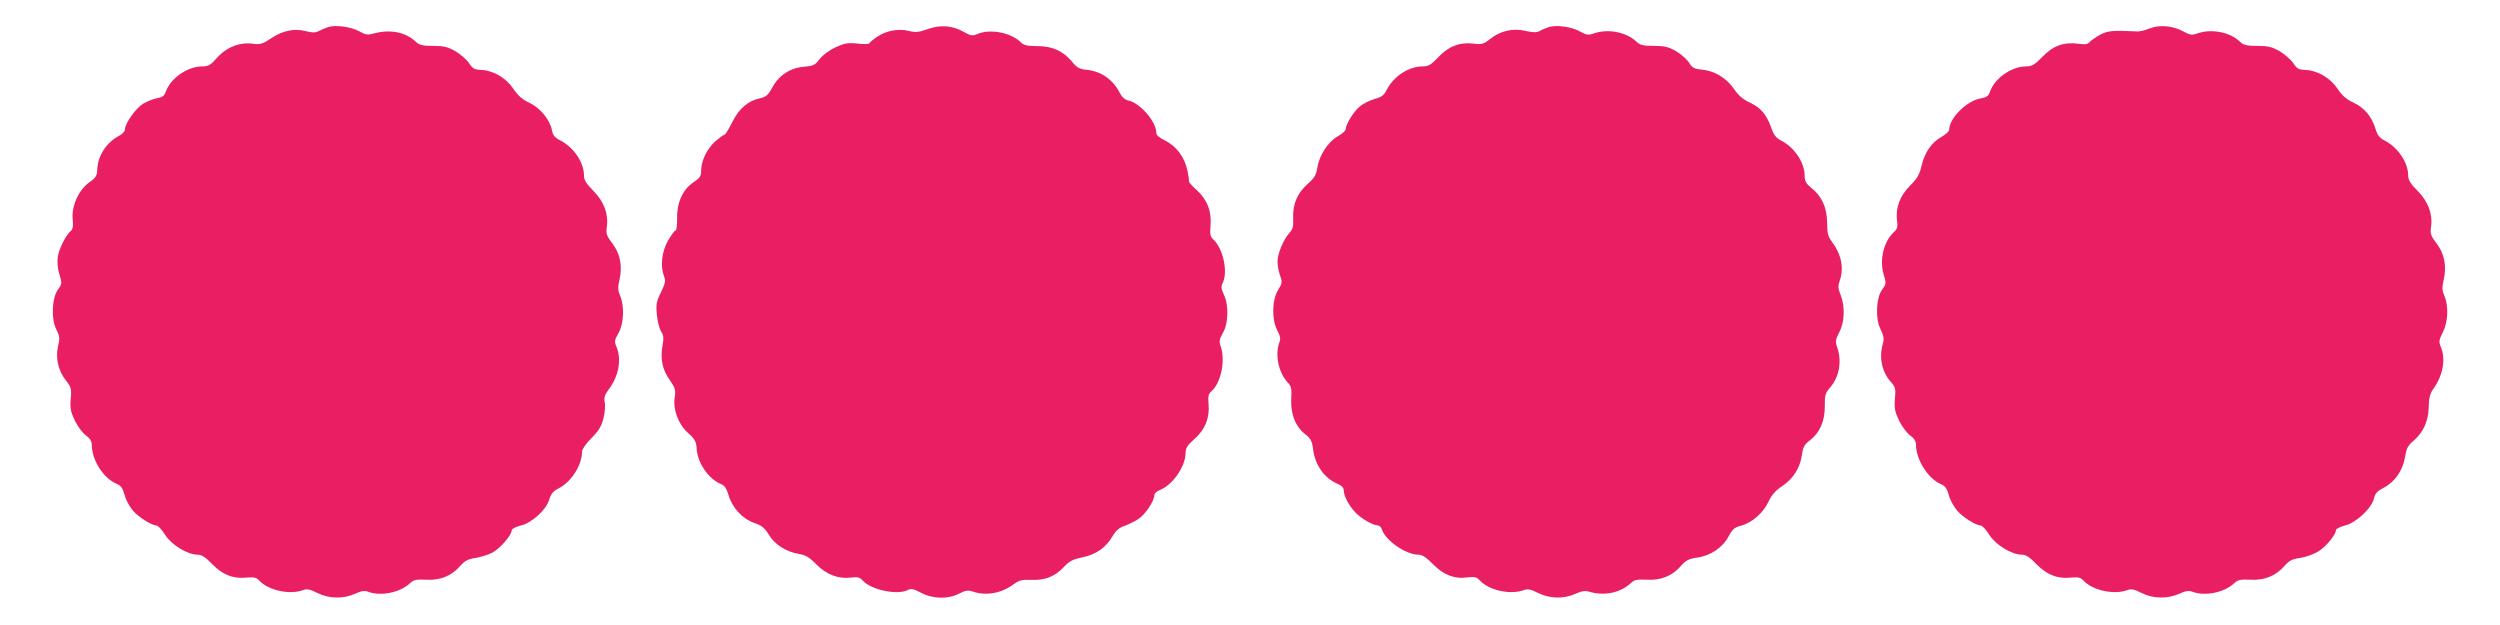
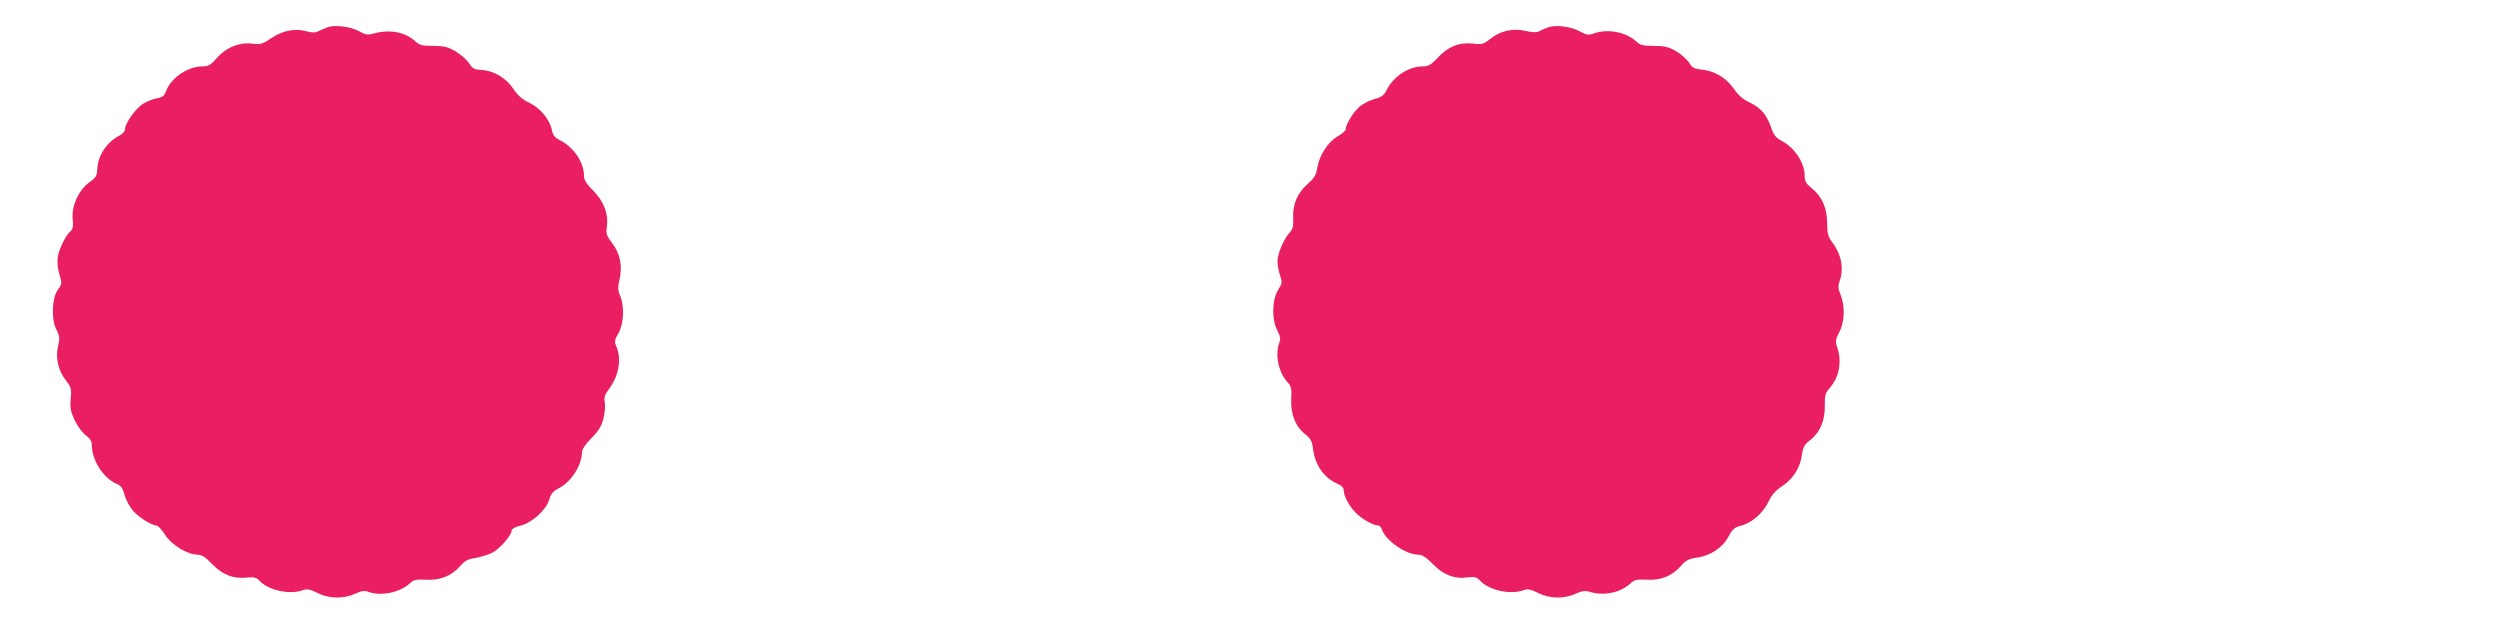
<svg xmlns="http://www.w3.org/2000/svg" version="1.0" width="1280pt" height="320pt" viewBox="0 0 1280 320" preserveAspectRatio="xMidYMid meet">
  <g transform="translate(0,320) scale(0.1,-0.1)" fill="#e91e63" stroke="none">
    <path d="M1679 3061 c-14 -5 -35 -14 -47 -20 -17 -9 -32 -9 -64 -1 -59 16 -120 4 -178 -35 -45 -30 -57 -34 -94 -29 -67 10 -137 -18 -185 -72 -33 -38 -44 -44 -77 -44 -76 -1 -161 -61 -186 -131 -7 -20 -18 -28 -44 -32 -19 -3 -51 -16 -71 -28 -38 -23 -93 -101 -93 -131 0 -9 -12 -24 -28 -32 -66 -34 -111 -102 -114 -173 -1 -32 -7 -43 -40 -66 -55 -39 -92 -121 -86 -188 4 -35 1 -52 -9 -61 -25 -20 -61 -92 -67 -133 -4 -25 -1 -59 8 -89 14 -46 14 -50 -7 -78 -31 -42 -36 -151 -9 -204 18 -35 19 -46 9 -88 -14 -60 2 -126 42 -176 25 -32 28 -41 23 -92 -4 -48 0 -67 22 -113 15 -30 40 -64 57 -75 20 -15 29 -30 29 -48 0 -77 59 -170 125 -198 24 -10 33 -22 43 -58 6 -25 26 -61 43 -81 31 -35 94 -74 121 -76 7 0 27 -21 43 -47 33 -52 115 -102 167 -102 20 0 41 -13 75 -49 54 -55 109 -76 180 -68 33 3 46 0 60 -15 46 -51 158 -75 226 -49 19 7 35 4 72 -15 60 -30 133 -31 193 -4 32 15 49 17 68 10 63 -24 162 -4 212 43 20 19 33 21 82 19 72 -5 132 19 176 70 24 27 41 36 77 41 26 4 65 16 87 27 39 20 100 90 100 115 0 7 20 18 46 24 59 15 130 80 146 133 9 30 21 44 49 58 65 34 119 119 119 188 0 12 22 43 49 70 37 37 51 60 61 101 7 29 10 66 6 82 -4 23 0 38 19 63 53 69 69 156 41 221 -11 26 -10 34 11 70 27 48 31 136 8 191 -12 28 -12 44 -3 83 16 69 3 133 -37 185 -29 38 -33 49 -28 85 9 67 -15 129 -69 184 -36 36 -48 55 -48 78 0 67 -52 144 -121 180 -28 14 -38 26 -43 52 -10 54 -61 115 -116 141 -35 16 -59 37 -82 72 -38 56 -102 93 -164 96 -34 1 -44 6 -62 34 -12 18 -43 45 -69 61 -40 23 -60 28 -115 28 -55 0 -71 4 -90 22 -52 49 -131 64 -212 42 -34 -9 -44 -8 -77 11 -43 23 -120 34 -160 21z" />
-     <path d="M4750 3051 c-45 -16 -62 -18 -94 -10 -53 14 -117 3 -163 -28 -21 -14 -39 -29 -41 -34 -2 -5 -30 -6 -62 -2 -48 5 -66 2 -112 -19 -32 -15 -66 -40 -82 -61 -23 -31 -33 -35 -82 -39 -69 -6 -128 -45 -161 -108 -20 -37 -31 -46 -61 -53 -62 -13 -109 -53 -143 -123 -18 -35 -35 -64 -40 -64 -5 0 -25 -15 -45 -32 -44 -39 -73 -99 -74 -149 0 -31 -6 -40 -39 -62 -55 -37 -86 -104 -84 -184 0 -35 -3 -63 -8 -63 -5 0 -22 -24 -39 -52 -32 -57 -40 -130 -20 -183 9 -22 6 -37 -16 -82 -23 -46 -26 -62 -21 -114 3 -33 13 -71 21 -85 14 -20 15 -34 8 -74 -12 -68 -1 -123 38 -177 27 -39 30 -51 25 -84 -11 -63 17 -140 67 -185 36 -32 43 -45 45 -82 5 -75 63 -157 128 -182 15 -6 26 -24 35 -54 18 -64 70 -122 131 -143 40 -14 55 -27 75 -60 29 -50 90 -89 154 -99 35 -6 54 -17 90 -54 51 -52 115 -76 179 -67 32 4 43 1 58 -15 43 -49 180 -77 233 -48 14 8 30 4 66 -15 60 -32 138 -34 195 -4 34 17 46 18 71 10 66 -23 145 -9 207 37 28 21 44 25 91 23 71 -3 121 17 168 67 28 30 47 39 96 49 69 14 120 51 153 109 15 26 33 42 59 51 20 7 51 22 70 34 35 21 84 93 84 123 0 9 12 21 28 27 65 25 131 119 132 188 0 27 9 41 44 72 56 49 80 109 74 179 -4 41 -1 53 15 67 49 44 72 157 47 230 -9 25 -7 36 11 68 29 49 31 143 5 197 -13 28 -15 41 -7 57 30 54 4 178 -46 224 -16 14 -19 27 -15 72 6 74 -17 133 -71 182 -23 20 -41 41 -40 45 2 4 -2 30 -8 57 -14 67 -57 123 -113 151 -31 15 -46 28 -46 41 0 56 -82 151 -142 164 -18 4 -34 18 -44 38 -35 70 -97 113 -173 120 -34 3 -48 11 -72 41 -46 55 -101 80 -178 80 -50 0 -69 4 -84 19 -50 50 -157 71 -222 43 -26 -11 -34 -10 -71 11 -59 33 -118 37 -184 14z" />
    <path d="M7929 3061 c-14 -5 -35 -13 -46 -20 -16 -8 -34 -8 -73 1 -65 15 -129 0 -181 -42 -33 -26 -42 -29 -88 -23 -69 8 -128 -16 -180 -73 -34 -36 -48 -44 -77 -44 -71 0 -148 -50 -184 -120 -14 -28 -27 -38 -63 -47 -24 -7 -59 -24 -76 -39 -31 -26 -71 -91 -71 -116 0 -7 -18 -23 -41 -36 -50 -29 -94 -97 -104 -159 -6 -39 -15 -54 -50 -85 -53 -47 -77 -104 -74 -175 2 -42 -2 -57 -19 -75 -30 -33 -62 -108 -61 -148 0 -19 6 -51 13 -71 12 -34 11 -40 -11 -75 -31 -52 -32 -152 -3 -206 15 -29 18 -43 10 -63 -23 -61 -4 -153 43 -203 19 -20 21 -33 18 -88 -3 -77 23 -140 74 -179 26 -21 33 -34 38 -75 10 -81 57 -148 125 -177 21 -9 32 -20 32 -34 0 -27 26 -78 59 -112 28 -31 91 -67 115 -67 8 0 18 -9 21 -20 18 -57 123 -130 187 -130 20 0 41 -14 75 -49 54 -55 111 -77 179 -67 34 4 45 1 60 -15 47 -52 158 -76 227 -50 19 7 35 4 72 -15 60 -30 133 -31 192 -4 33 15 50 17 75 9 73 -21 156 -3 206 44 20 19 33 21 82 19 72 -5 132 19 176 70 25 29 41 37 82 43 69 9 132 51 162 108 20 38 31 47 65 56 55 14 113 65 140 123 15 33 36 57 71 80 56 38 91 93 100 160 5 38 13 53 40 73 52 40 77 98 77 175 -1 57 3 69 28 97 46 53 60 133 36 203 -11 31 -10 40 10 79 28 53 30 132 7 191 -13 31 -14 46 -5 71 23 65 9 136 -38 199 -22 29 -26 46 -26 100 -1 77 -27 135 -80 177 -27 22 -35 35 -35 61 0 69 -51 146 -120 182 -27 14 -39 29 -52 68 -24 67 -53 100 -109 127 -34 15 -59 37 -82 71 -39 56 -100 92 -166 98 -36 3 -47 9 -63 35 -11 17 -41 44 -67 59 -38 22 -58 27 -113 27 -55 0 -71 4 -90 22 -51 49 -146 67 -217 42 -28 -10 -38 -9 -72 10 -42 24 -120 35 -160 22z" />
-     <path d="M11005 3054 c-22 -9 -50 -16 -62 -15 -125 6 -150 4 -189 -16 -22 -12 -46 -29 -54 -37 -10 -13 -23 -15 -59 -10 -74 10 -129 -10 -184 -67 -40 -41 -53 -49 -85 -49 -74 -1 -160 -61 -184 -131 -7 -21 -18 -28 -47 -33 -70 -11 -161 -101 -161 -160 0 -8 -18 -25 -40 -37 -51 -29 -86 -80 -102 -149 -10 -44 -22 -64 -58 -100 -52 -51 -76 -115 -67 -179 4 -31 1 -44 -15 -58 -53 -48 -76 -142 -54 -217 14 -46 14 -50 -7 -78 -32 -43 -36 -151 -8 -205 16 -33 18 -47 11 -74 -20 -69 -5 -141 39 -192 26 -29 28 -37 23 -89 -4 -48 0 -67 22 -113 15 -30 40 -64 57 -75 20 -15 29 -30 29 -48 0 -76 63 -174 128 -201 21 -9 31 -23 40 -56 6 -24 26 -60 43 -80 31 -35 94 -74 121 -76 7 0 27 -21 43 -47 33 -52 115 -102 167 -102 20 0 41 -13 75 -49 54 -55 109 -76 180 -68 33 3 46 0 60 -15 46 -51 158 -75 226 -49 19 7 35 4 72 -15 60 -30 133 -31 193 -4 32 15 49 17 68 10 63 -24 162 -4 212 43 20 19 33 21 82 19 72 -5 132 19 176 70 24 28 41 36 79 41 27 4 68 18 92 32 41 24 93 87 93 111 0 6 21 17 48 24 56 14 136 89 147 139 5 23 17 37 43 50 65 33 106 93 118 172 5 33 15 51 41 72 50 43 77 101 78 173 1 45 6 68 23 92 51 71 65 153 39 216 -11 25 -10 35 10 74 27 53 31 134 8 188 -12 28 -12 44 -3 83 16 69 3 133 -37 185 -29 38 -33 49 -28 85 9 67 -15 129 -69 184 -36 36 -48 55 -48 78 0 66 -52 144 -120 179 -27 14 -38 28 -48 62 -19 62 -57 107 -113 133 -34 15 -58 36 -81 71 -38 56 -102 93 -164 96 -34 1 -44 6 -62 34 -12 18 -43 45 -69 61 -40 23 -60 28 -115 28 -55 0 -71 4 -90 22 -51 49 -146 67 -217 42 -28 -10 -38 -9 -72 10 -52 29 -123 36 -174 15z" />
  </g>
</svg>